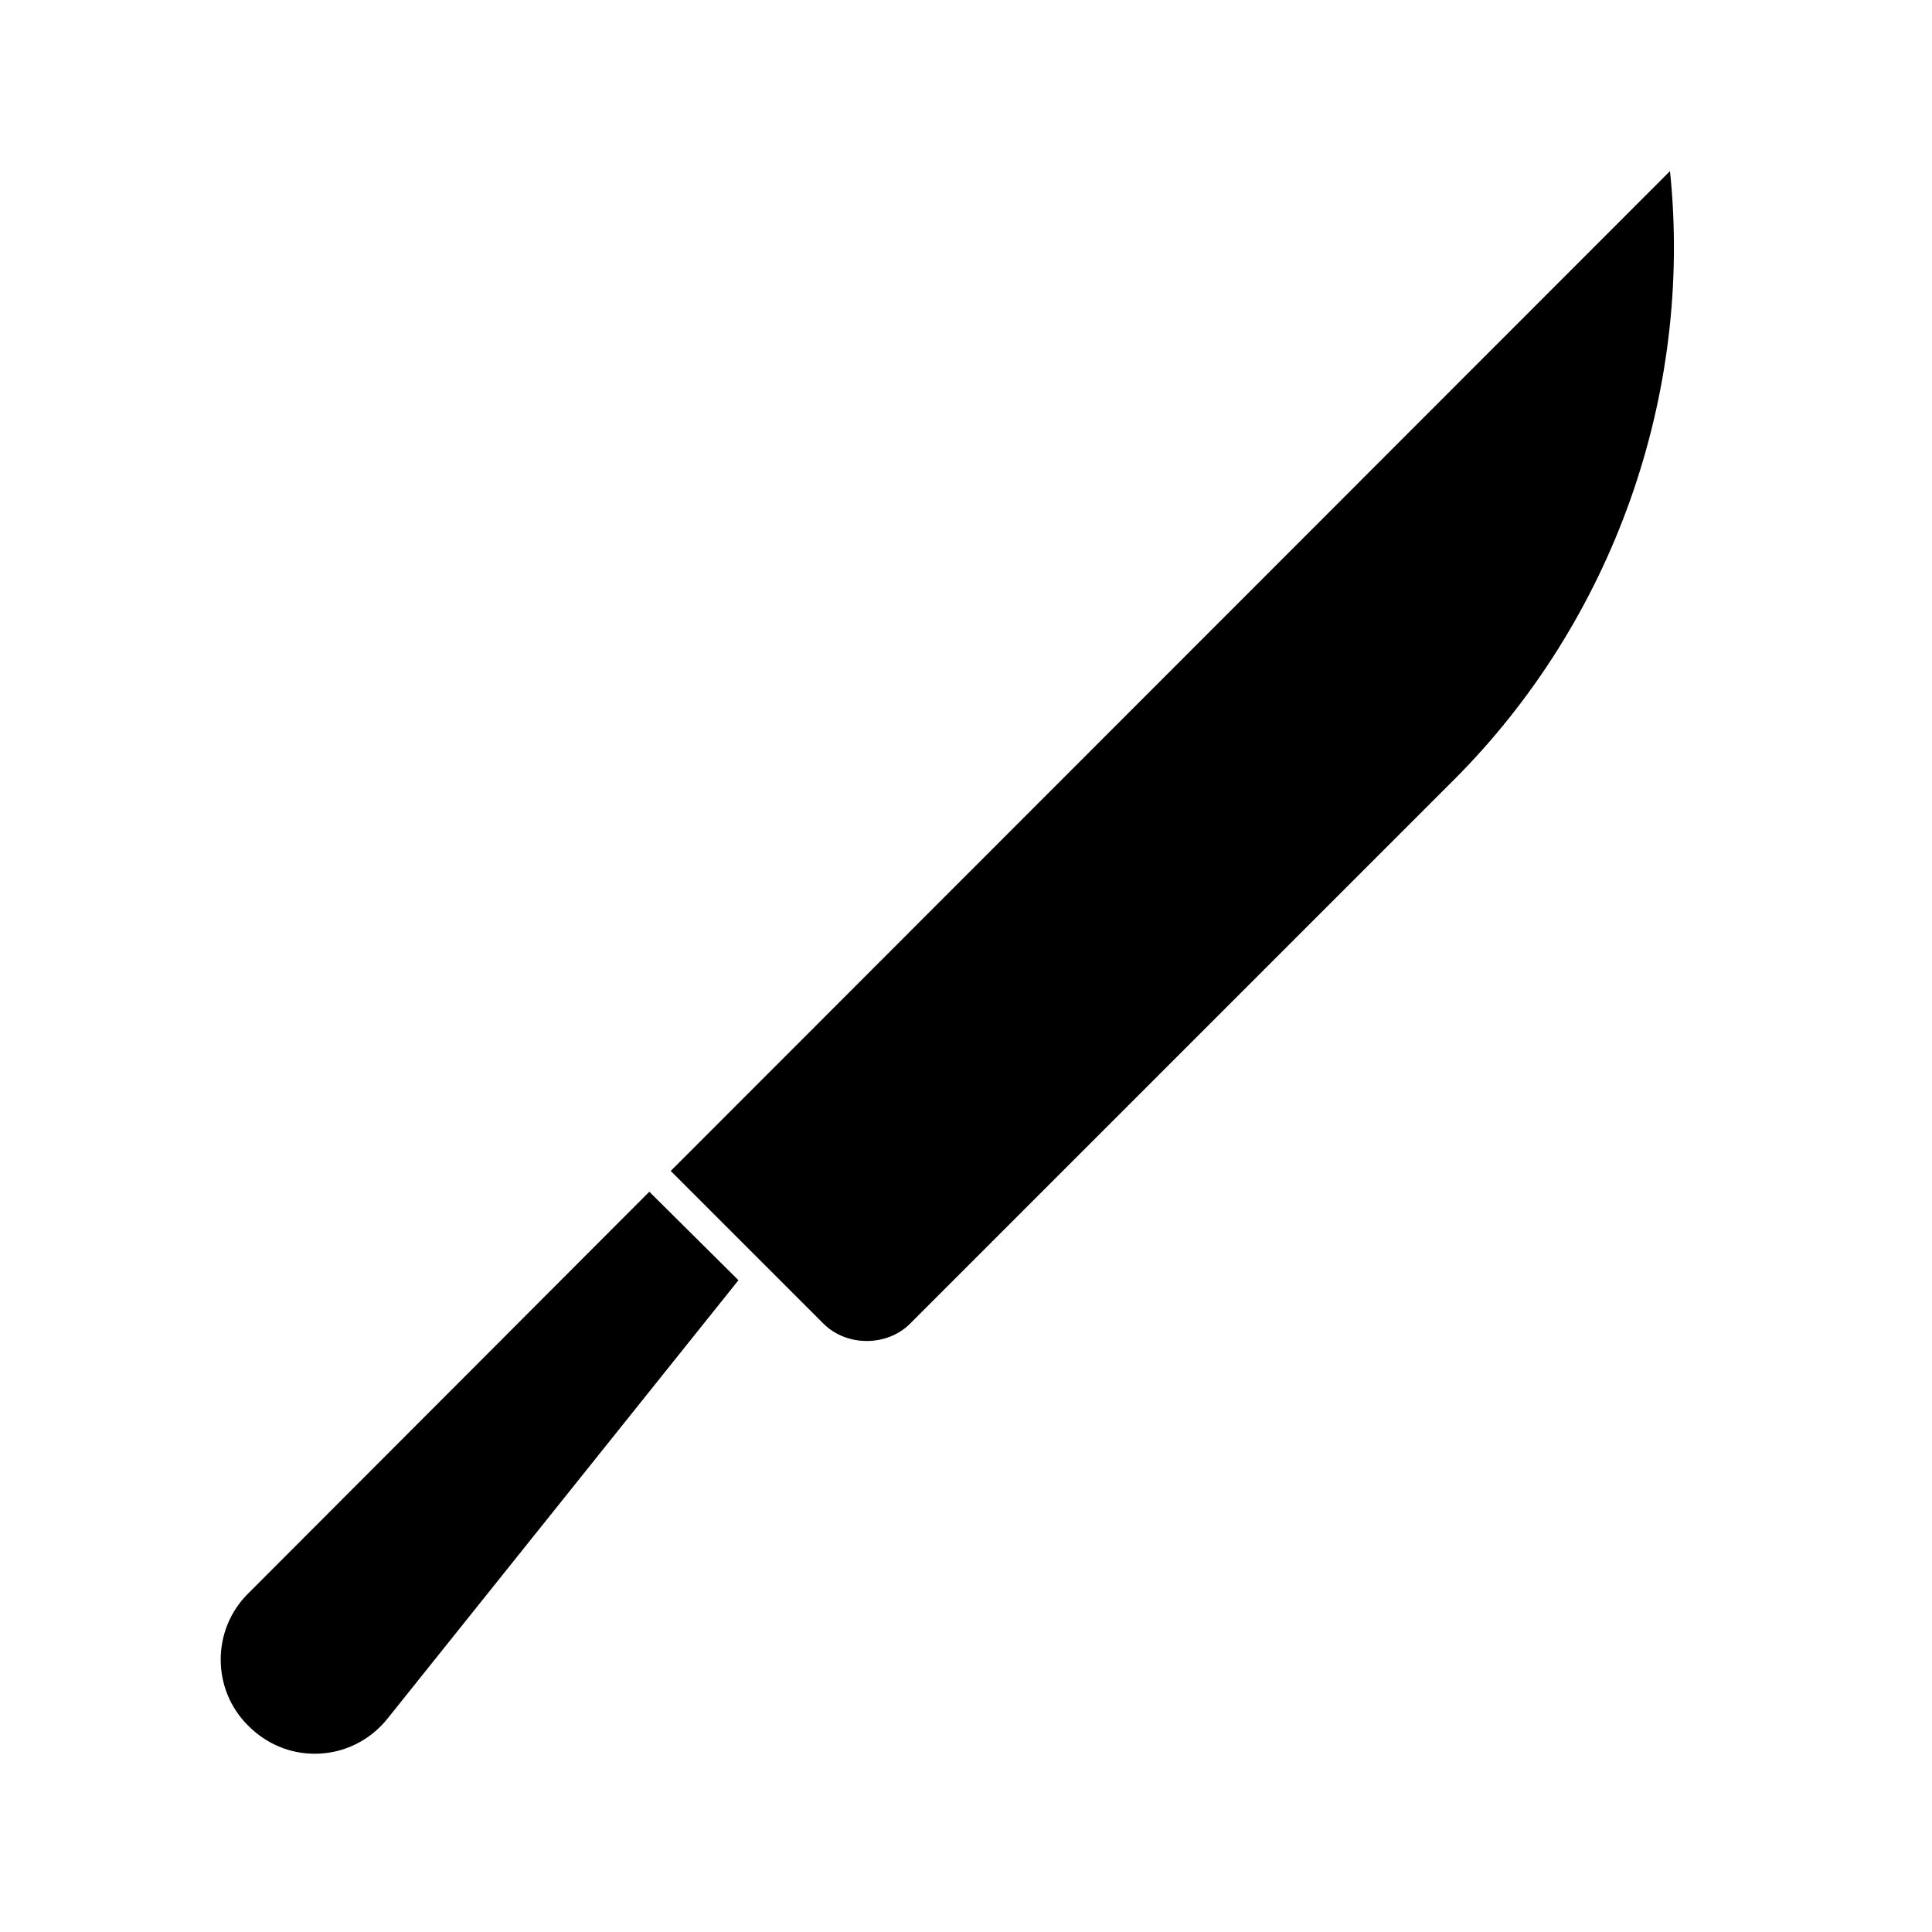
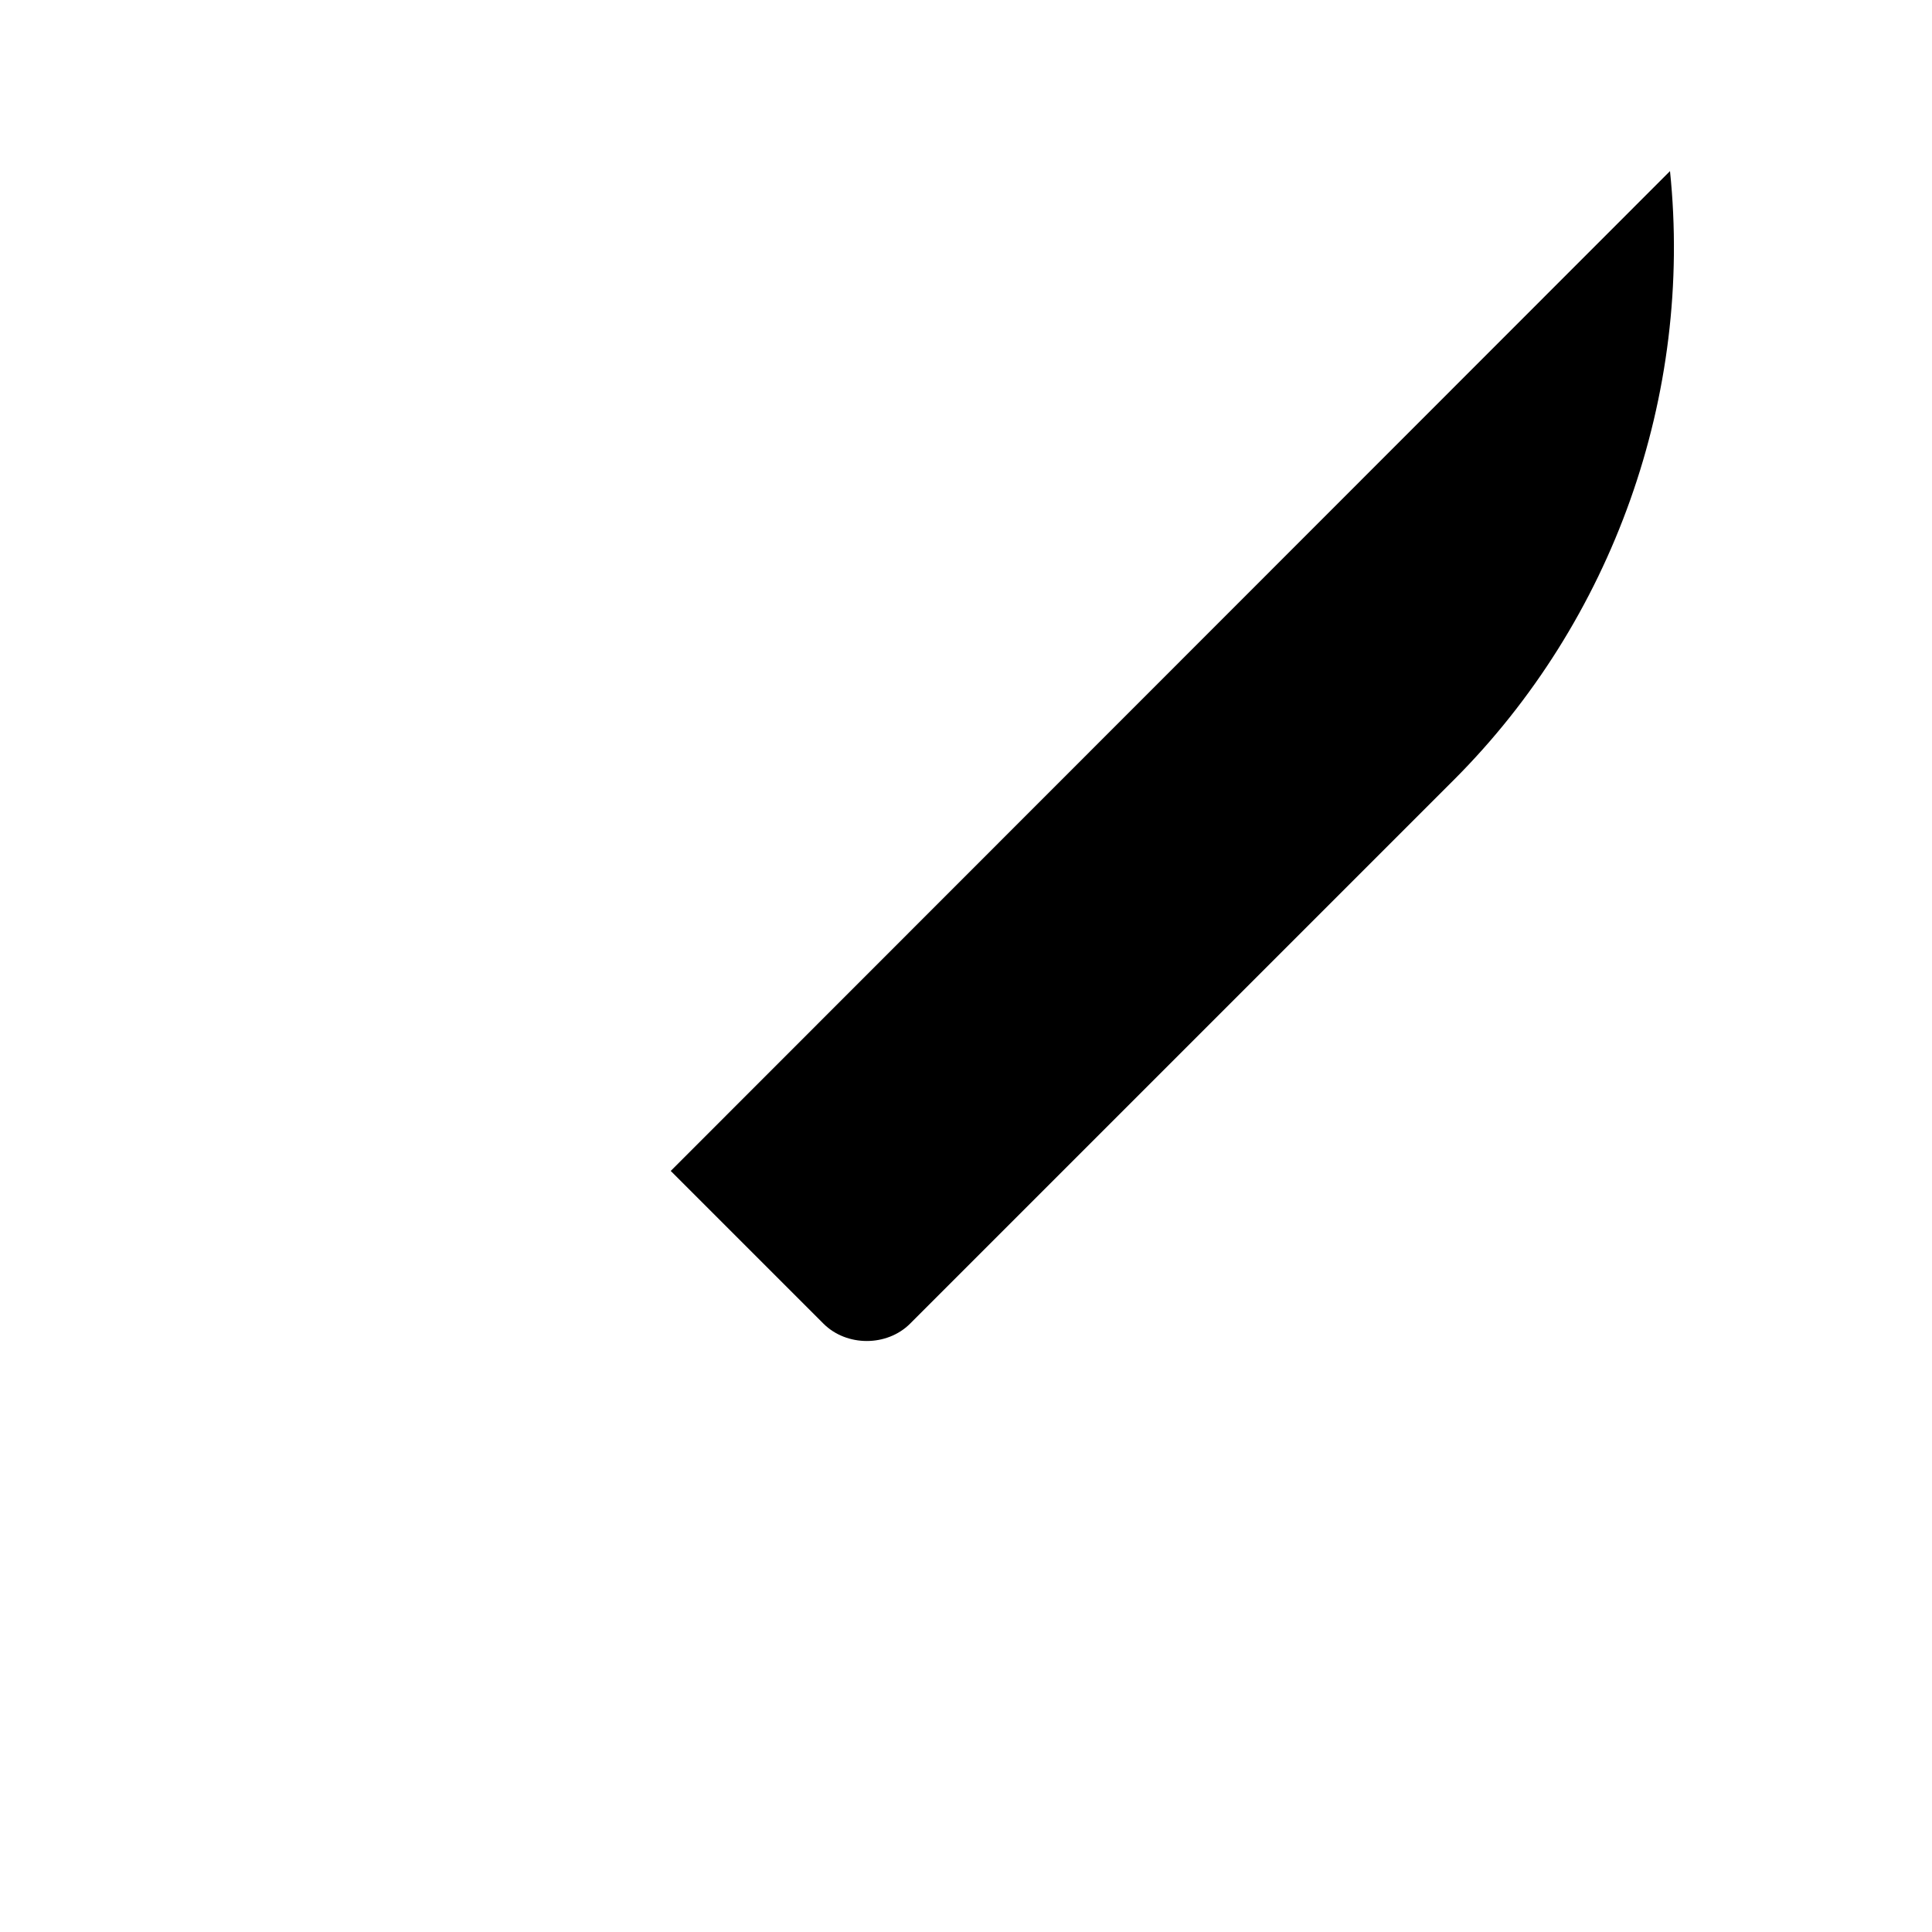
<svg xmlns="http://www.w3.org/2000/svg" fill="#000000" width="800px" height="800px" version="1.1" viewBox="144 144 512 512">
  <g>
    <path d="m586.57 189.34-264.82 264.97 40.461 40.461c6.141 6.141 16.848 6.141 22.984 0l144.06-144.06c42.199-42.191 63.453-102.02 57.312-161.38z" />
-     <path d="m316.08 459.82-106.27 106.43c-9.762 9.605-9.762 25.504 0 35.109 4.723 4.723 10.863 7.398 17.633 7.398 7.559 0 14.641-3.465 19.363-9.445l92.891-116.04-22.516-22.355z" />
  </g>
</svg>